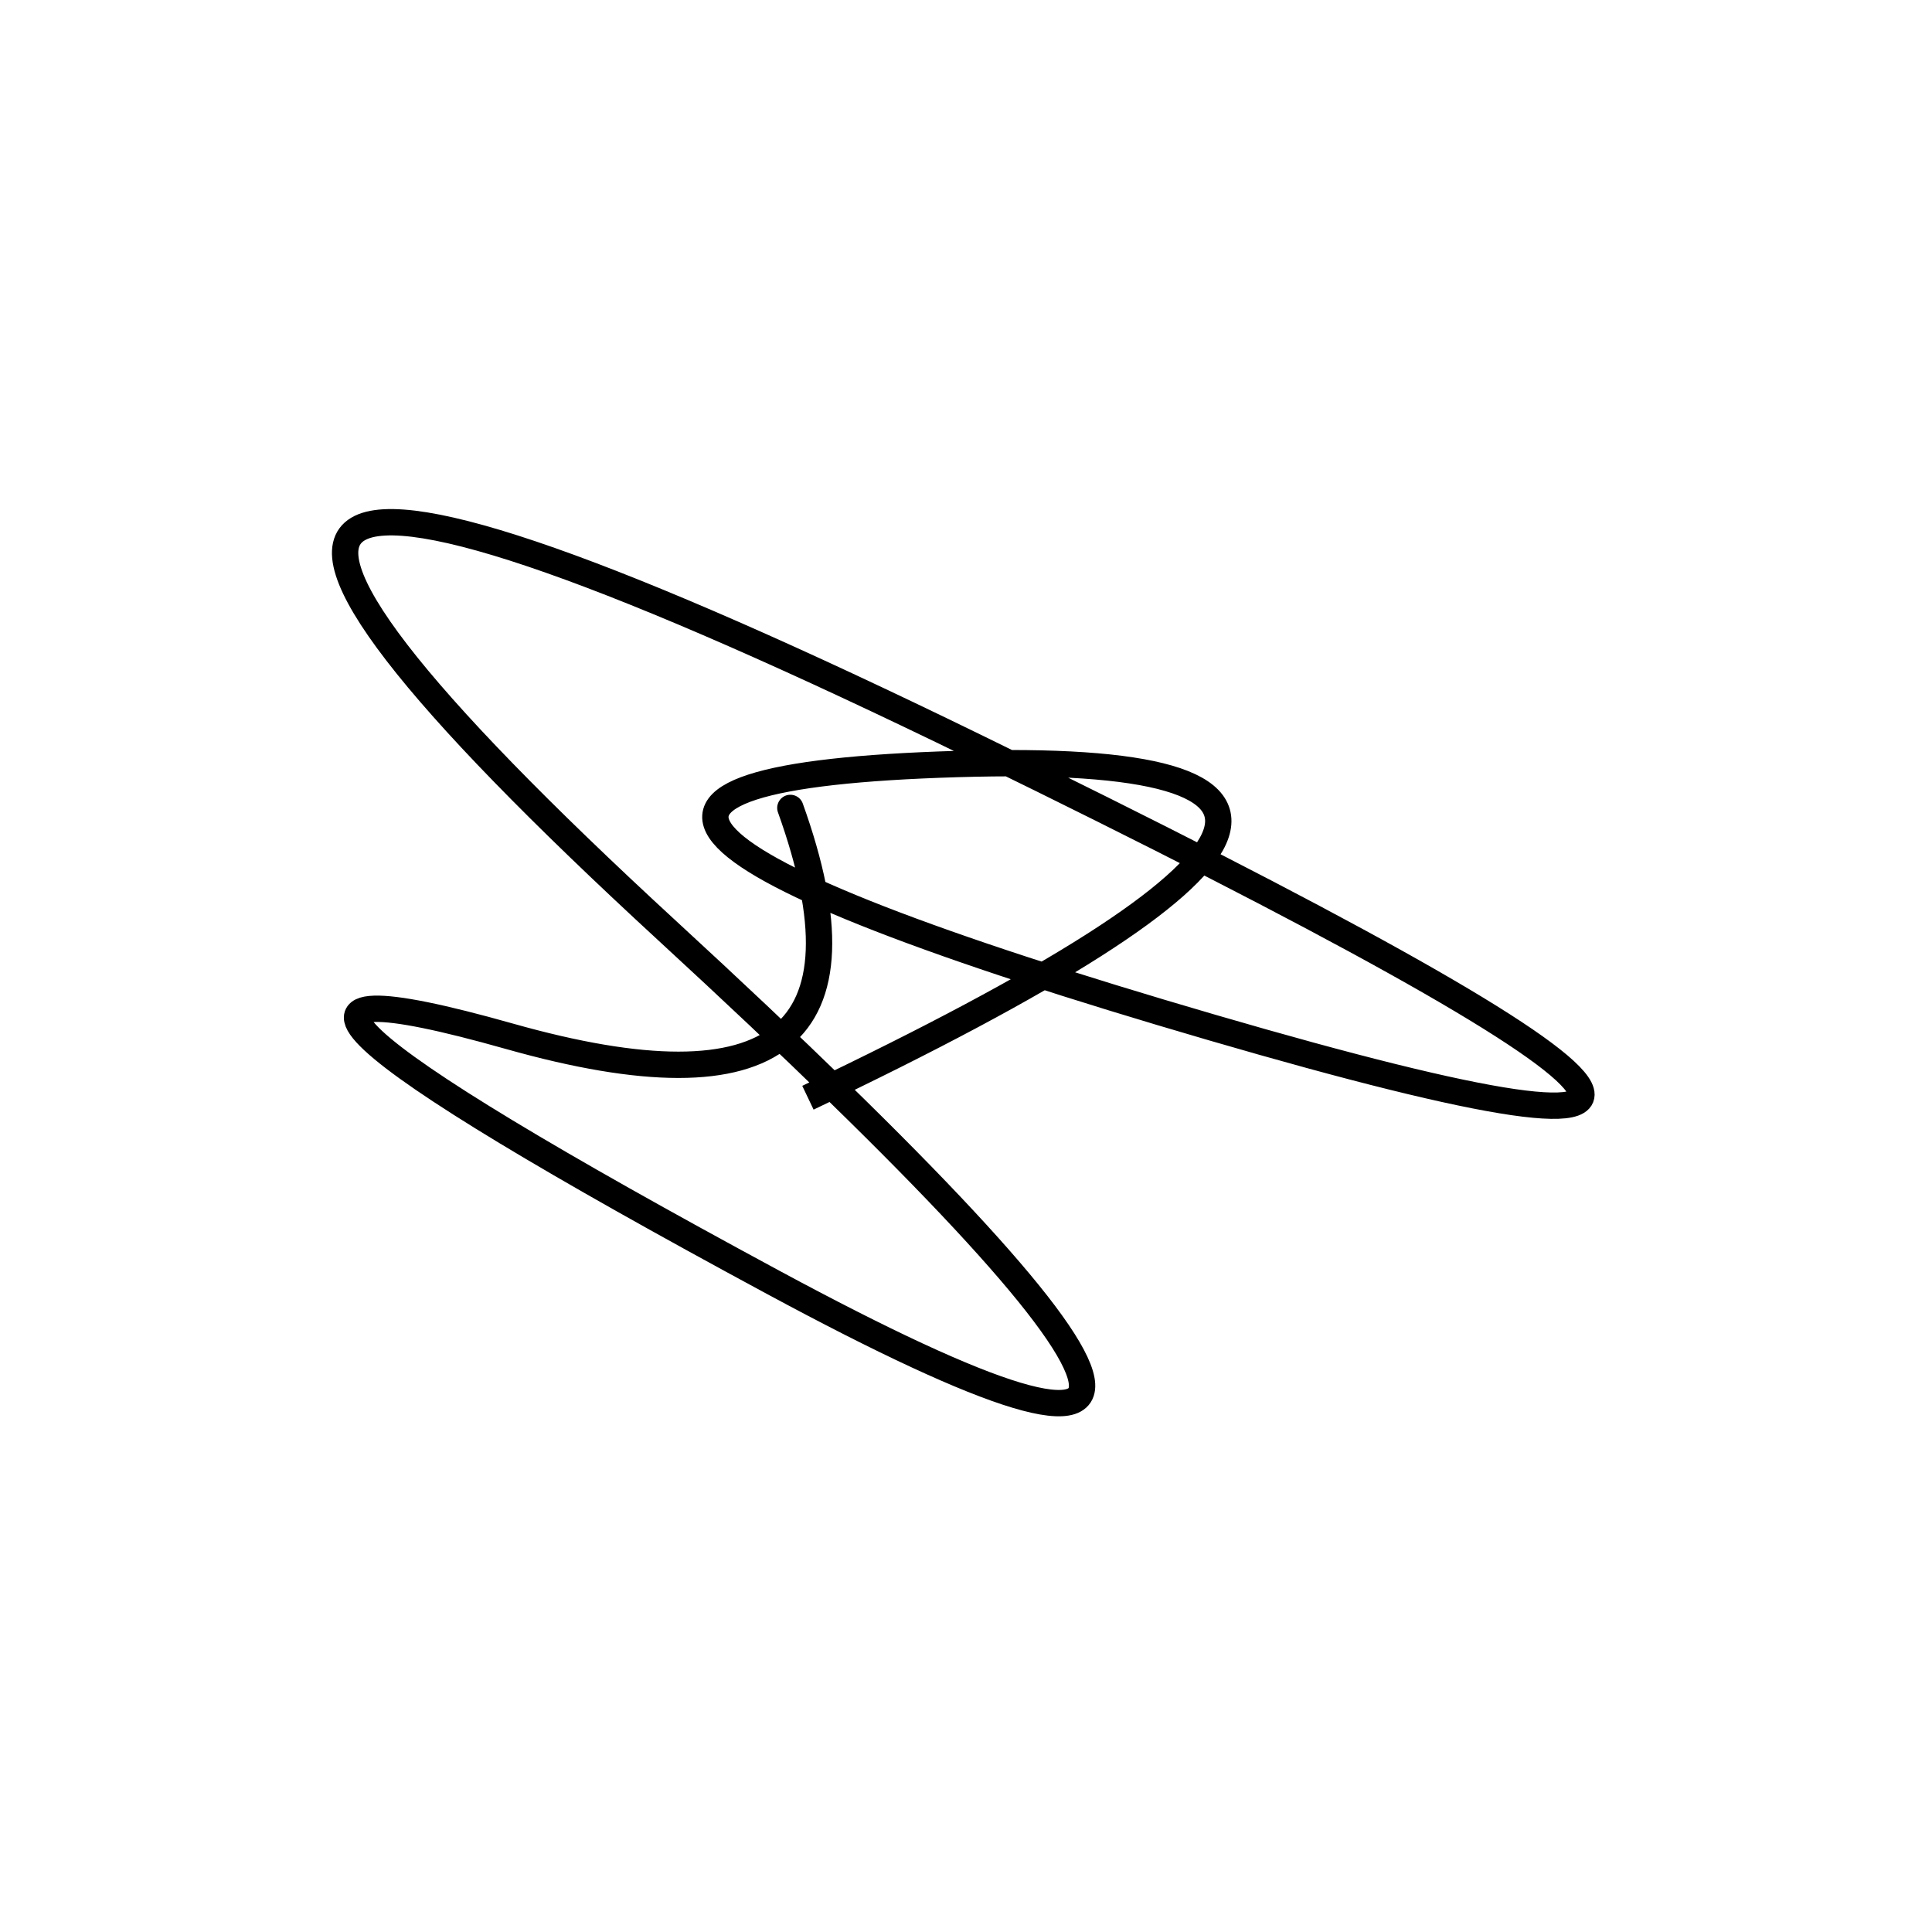
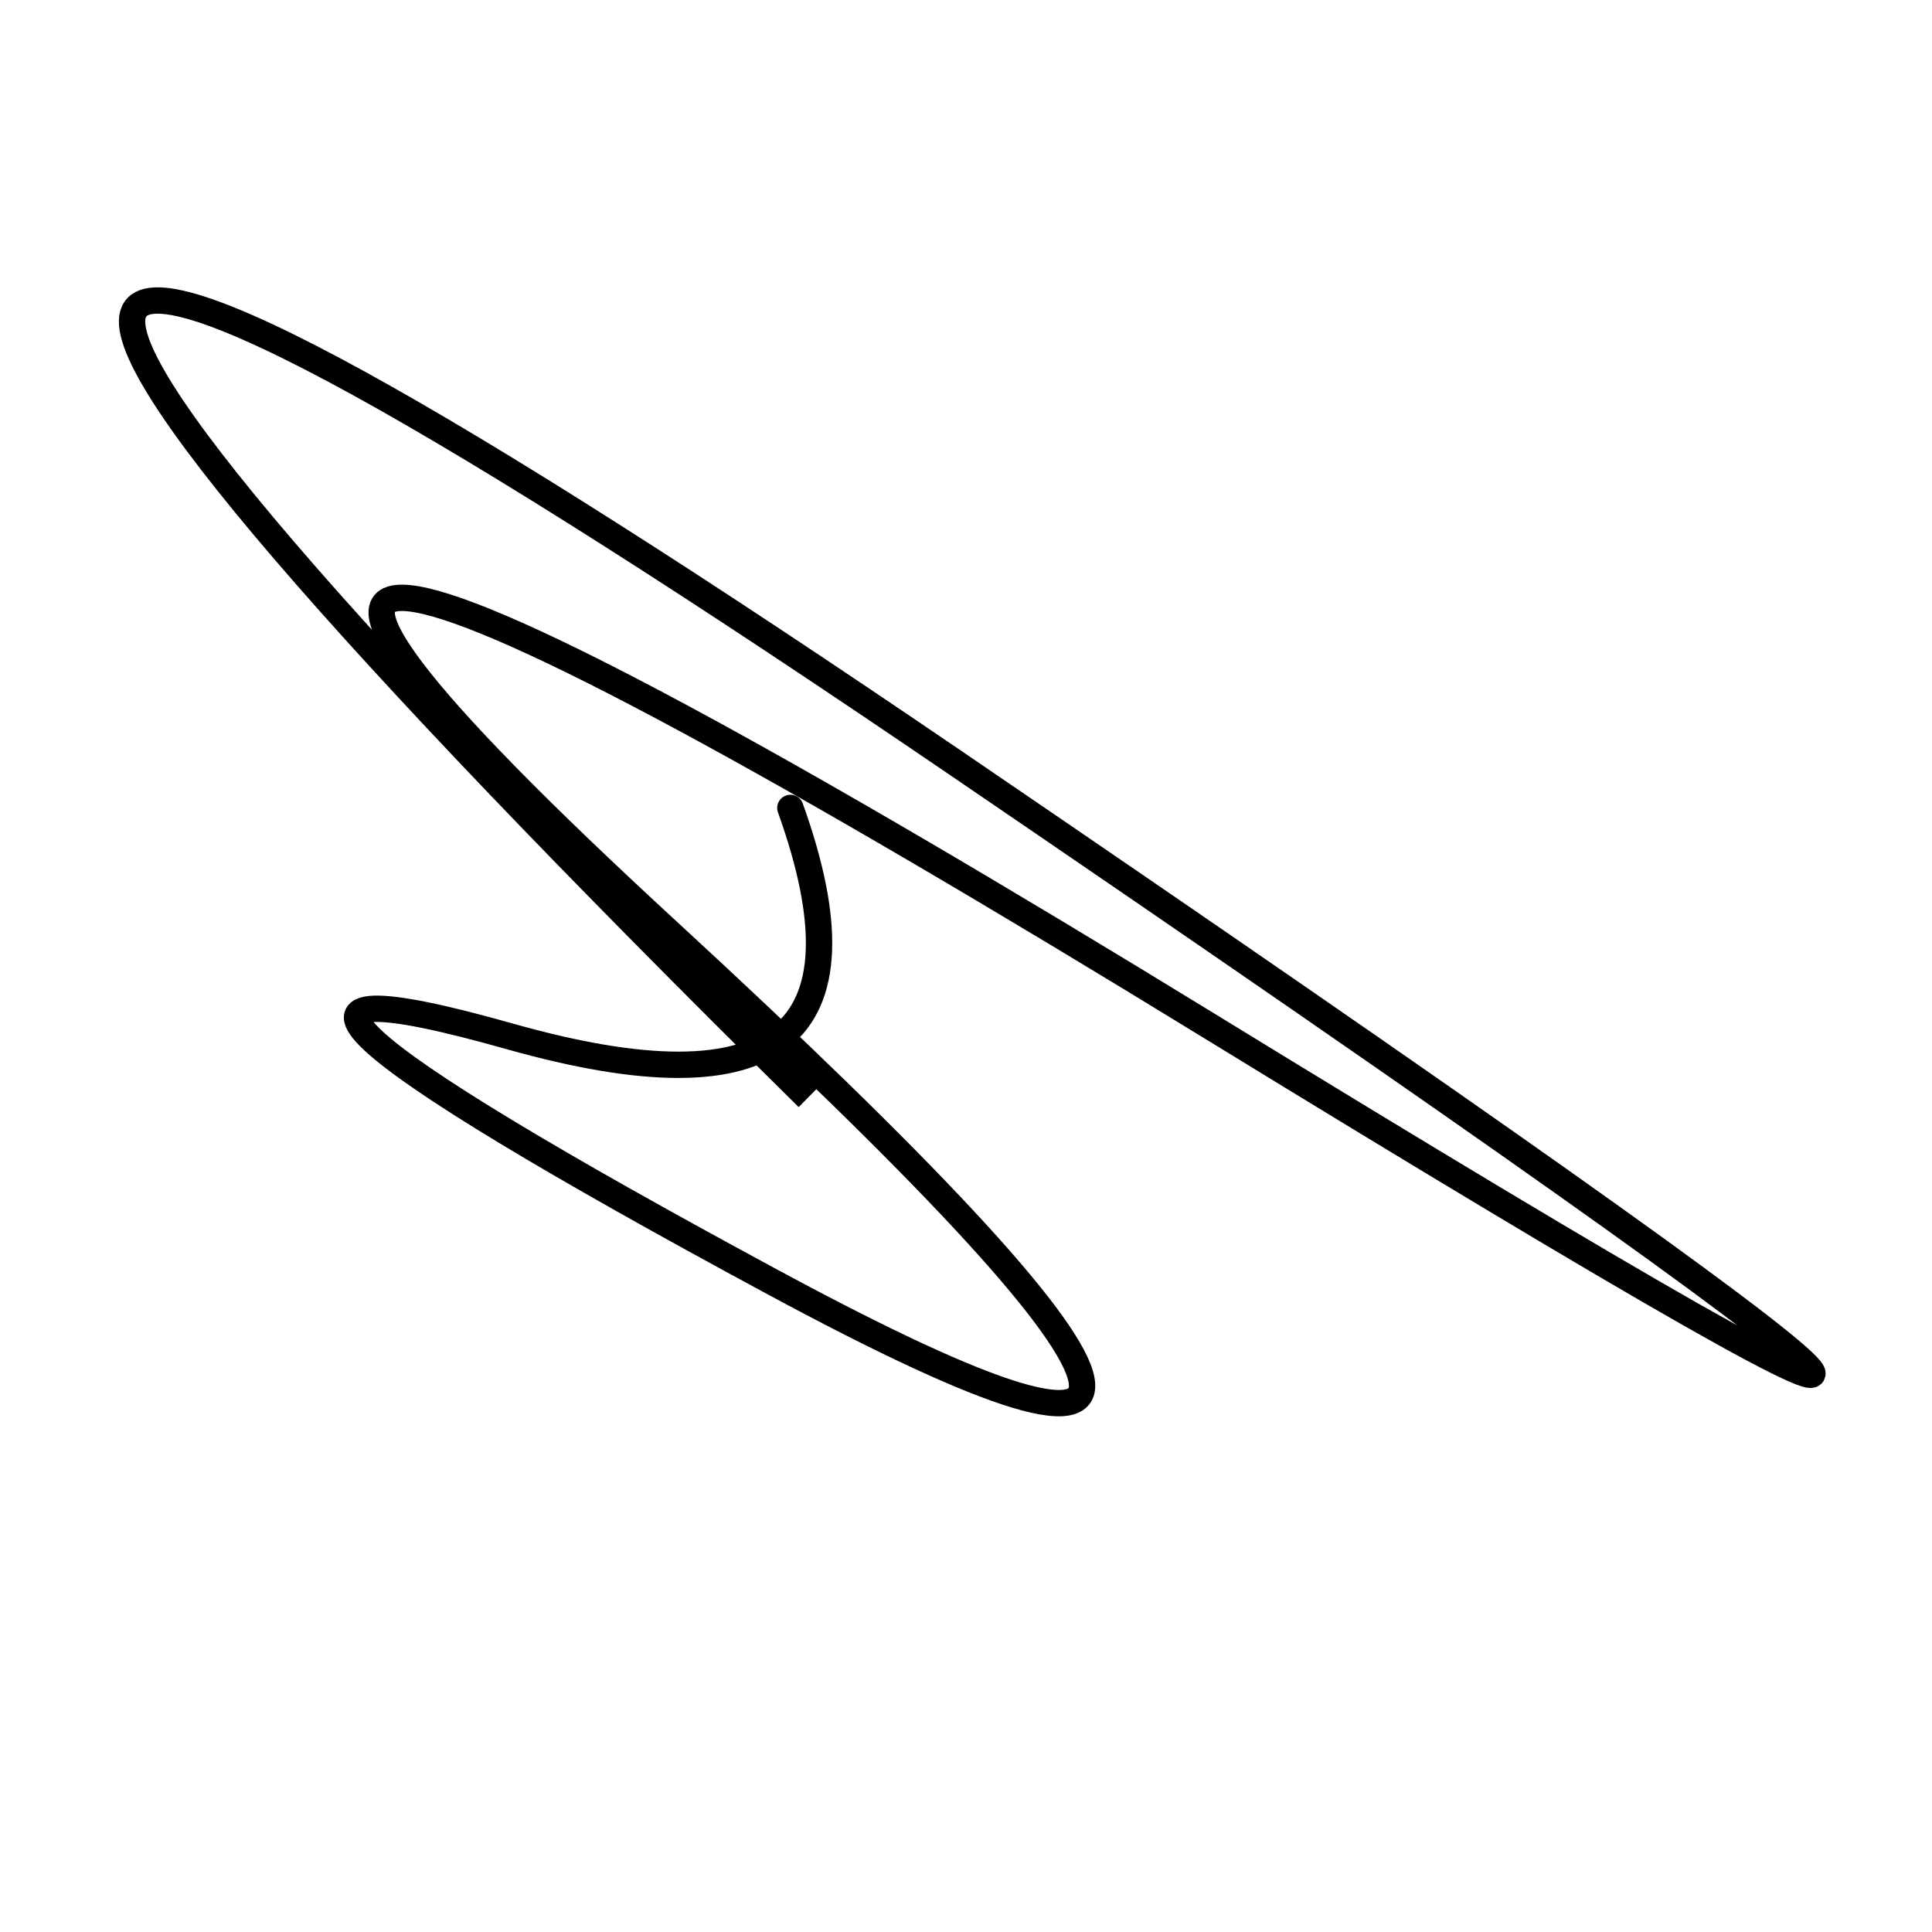
<svg xmlns="http://www.w3.org/2000/svg" width="220" height="220" shape-rendering="geometricPrecision">
-   <path d="M 90 92 Q 76 53, 90 92 T 58 118 T 88 146 T 76 106 T 111 85 T 138 117 T 109 87 T 92 125 " stroke="black" stroke-width="3" fill="transparent" />
+   <path d="M 90 92 Q 76 53, 90 92 T 58 118 T 88 146 T 76 106 T 138 117 T 109 87 T 92 125 " stroke="black" stroke-width="3" fill="transparent" />
</svg>